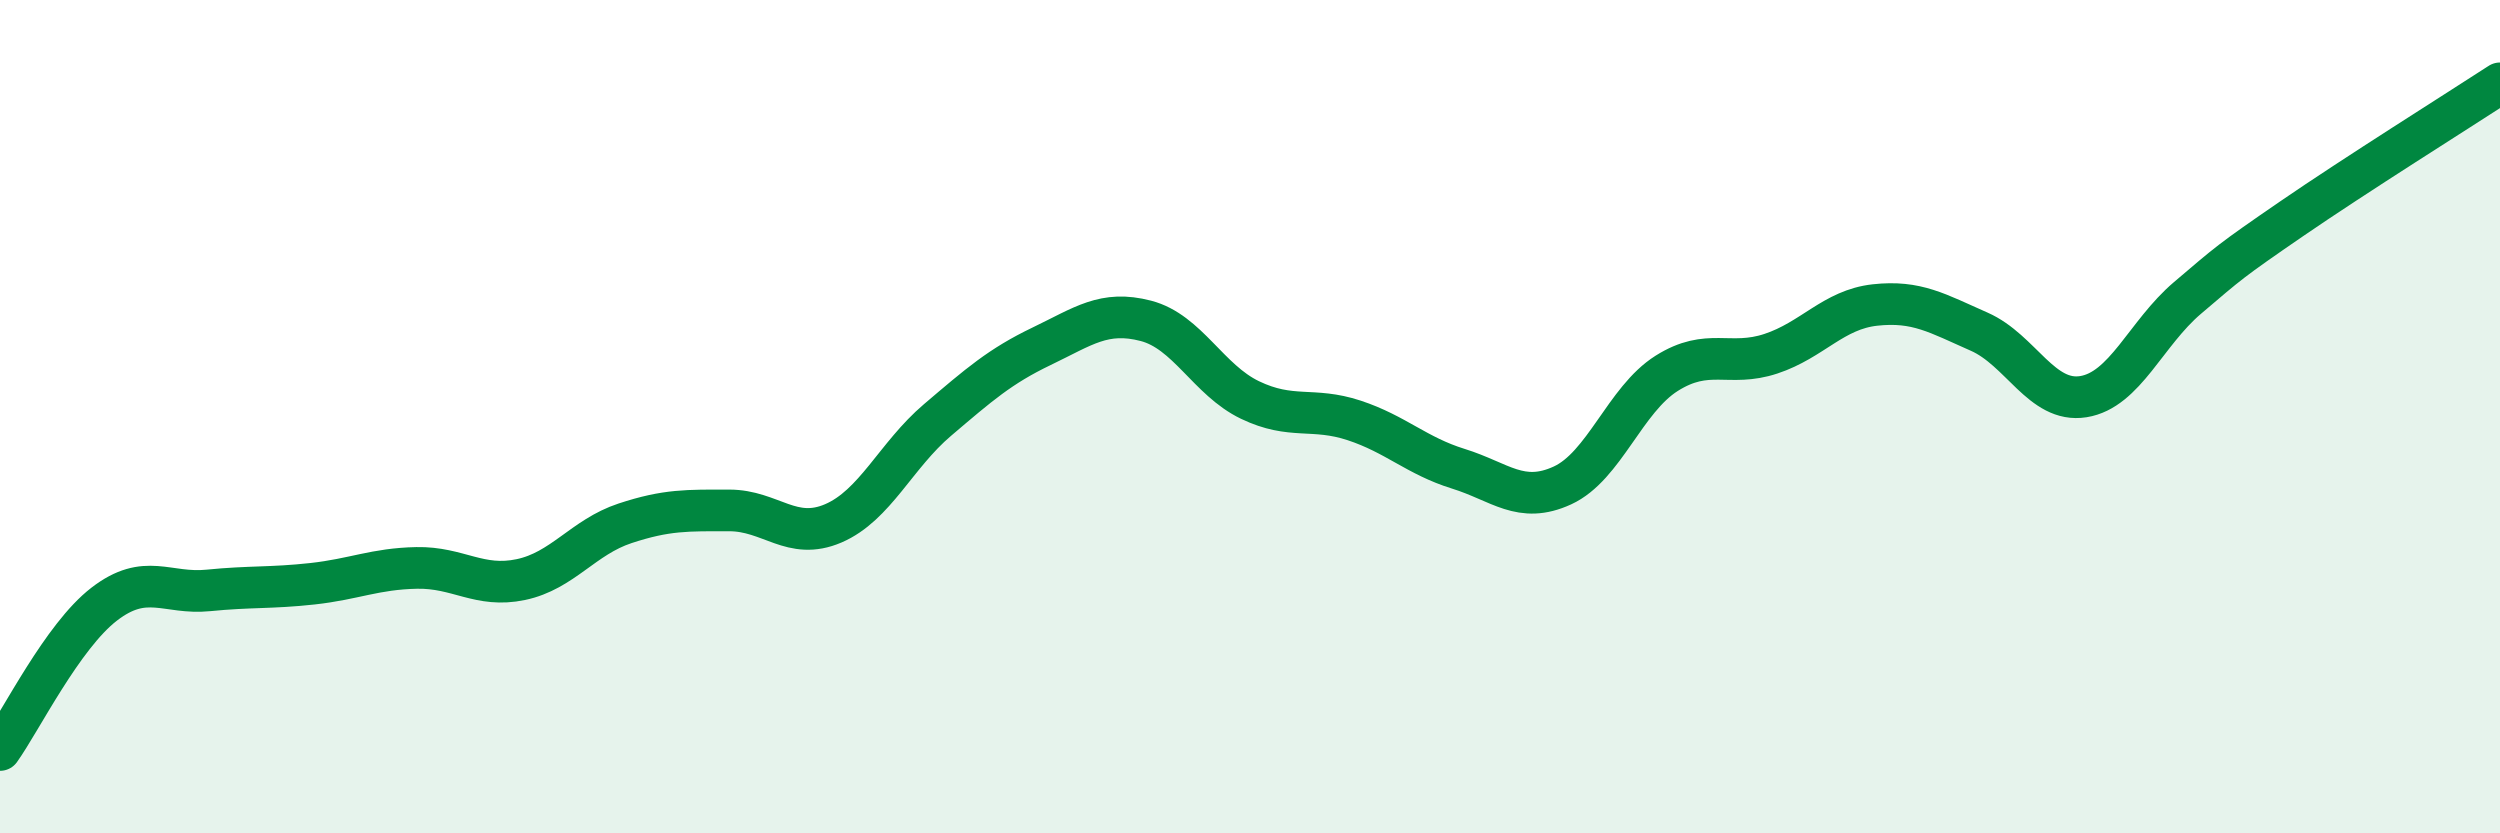
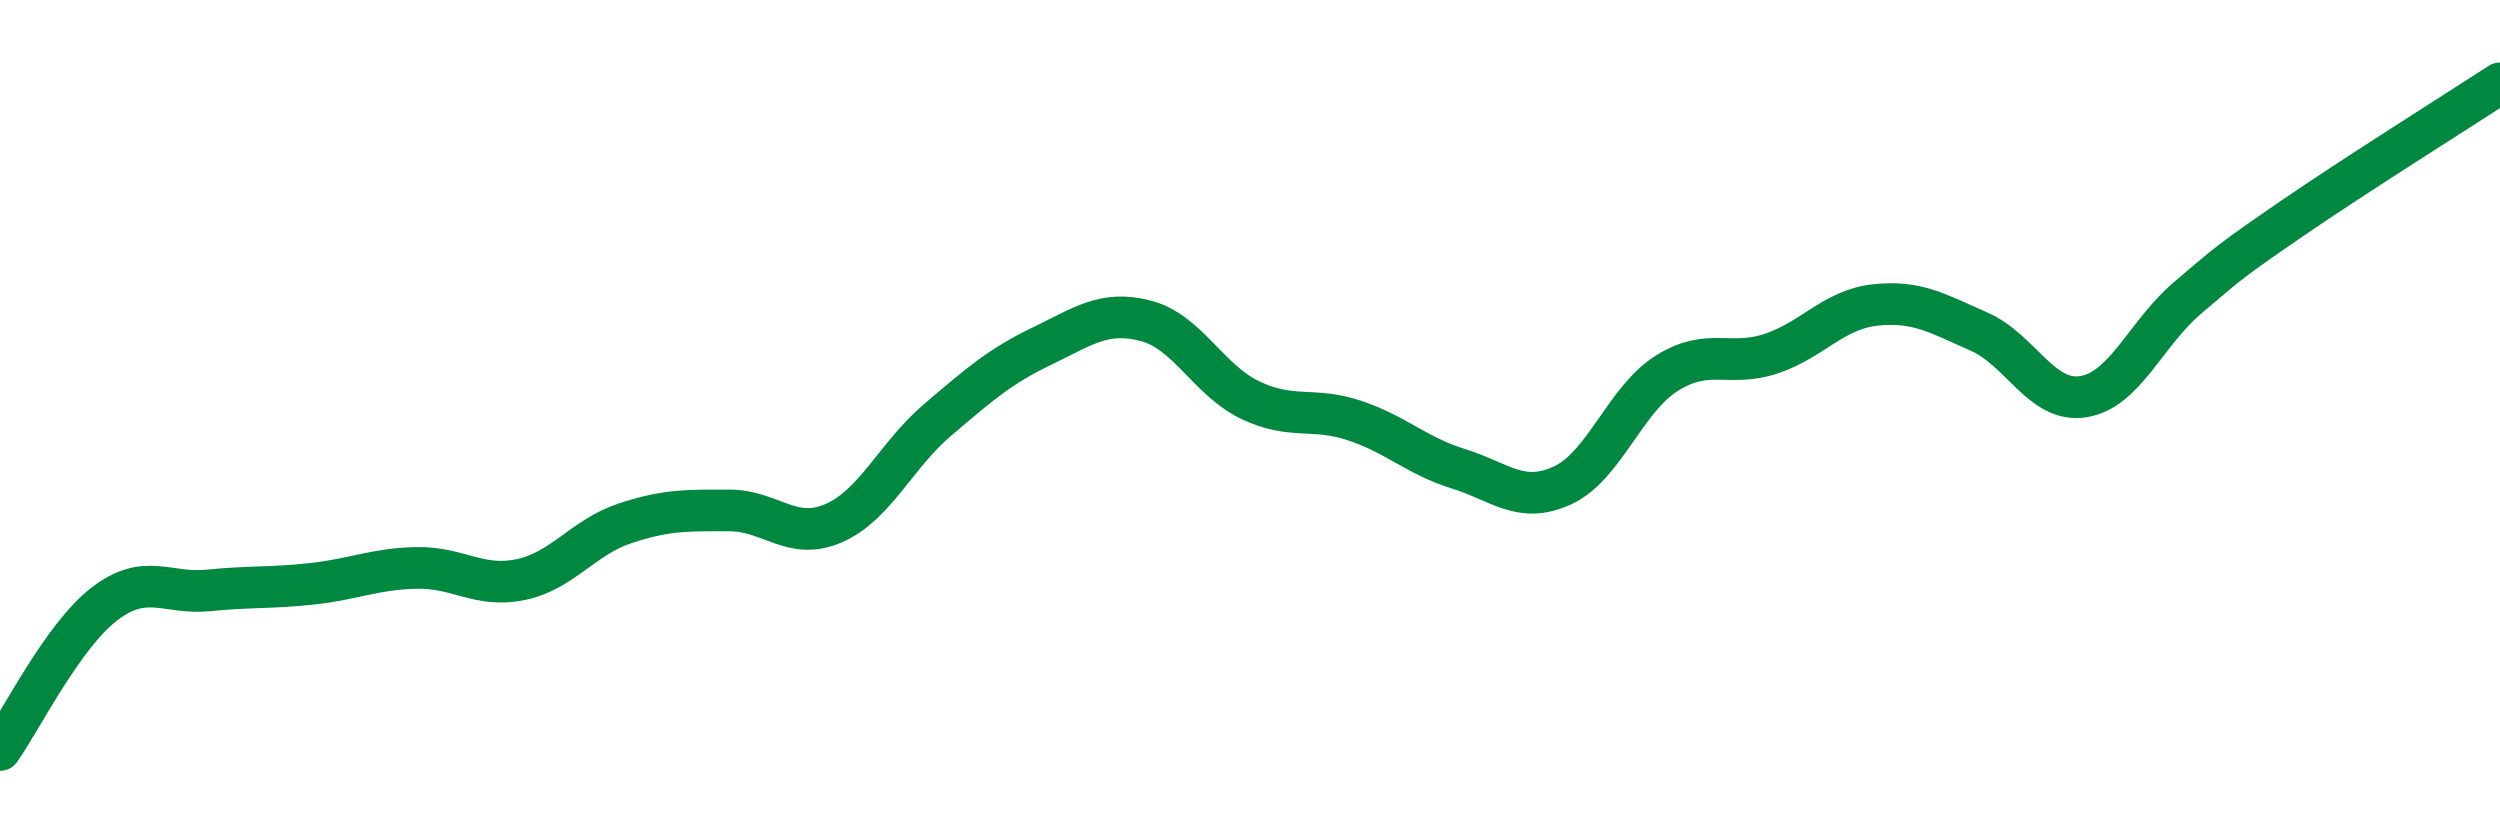
<svg xmlns="http://www.w3.org/2000/svg" width="60" height="20" viewBox="0 0 60 20">
-   <path d="M 0,18 C 0.5,17.3 1.5,15.27 2.5,14.5 C 3.5,13.73 4,14.27 5,14.17 C 6,14.07 6.5,14.12 7.5,14.01 C 8.5,13.9 9,13.65 10,13.63 C 11,13.61 11.5,14.12 12.5,13.91 C 13.5,13.7 14,12.89 15,12.56 C 16,12.23 16.5,12.25 17.5,12.25 C 18.5,12.25 19,12.99 20,12.56 C 21,12.13 21.5,10.93 22.5,10.08 C 23.5,9.23 24,8.79 25,8.31 C 26,7.83 26.5,7.44 27.5,7.7 C 28.5,7.96 29,9.12 30,9.6 C 31,10.08 31.5,9.76 32.5,10.09 C 33.5,10.42 34,10.94 35,11.25 C 36,11.56 36.5,12.11 37.5,11.65 C 38.5,11.19 39,9.59 40,8.96 C 41,8.33 41.5,8.82 42.5,8.49 C 43.5,8.16 44,7.43 45,7.32 C 46,7.21 46.5,7.52 47.5,7.96 C 48.5,8.4 49,9.68 50,9.52 C 51,9.36 51.5,8 52.5,7.15 C 53.5,6.3 53.5,6.28 55,5.25 C 56.5,4.22 59,2.65 60,2L60 20L0 20Z" fill="#008740" opacity="0.1" stroke-linecap="round" stroke-linejoin="round" />
  <path d="M 0,18 C 0.5,17.3 1.5,15.27 2.5,14.5 C 3.5,13.73 4,14.27 5,14.17 C 6,14.07 6.5,14.12 7.5,14.01 C 8.5,13.9 9,13.65 10,13.63 C 11,13.61 11.5,14.12 12.5,13.91 C 13.5,13.7 14,12.89 15,12.56 C 16,12.23 16.5,12.25 17.5,12.25 C 18.5,12.25 19,12.99 20,12.56 C 21,12.13 21.5,10.93 22.5,10.08 C 23.5,9.23 24,8.79 25,8.31 C 26,7.83 26.5,7.44 27.5,7.7 C 28.5,7.96 29,9.12 30,9.6 C 31,10.08 31.5,9.76 32.5,10.09 C 33.5,10.42 34,10.94 35,11.25 C 36,11.56 36.5,12.11 37.5,11.65 C 38.5,11.19 39,9.59 40,8.96 C 41,8.33 41.5,8.82 42.5,8.49 C 43.5,8.16 44,7.43 45,7.32 C 46,7.21 46.5,7.52 47.5,7.96 C 48.5,8.4 49,9.68 50,9.52 C 51,9.36 51.5,8 52.5,7.15 C 53.5,6.3 53.5,6.28 55,5.25 C 56.5,4.22 59,2.65 60,2" stroke="#008740" stroke-width="1" fill="none" stroke-linecap="round" stroke-linejoin="round" />
</svg>